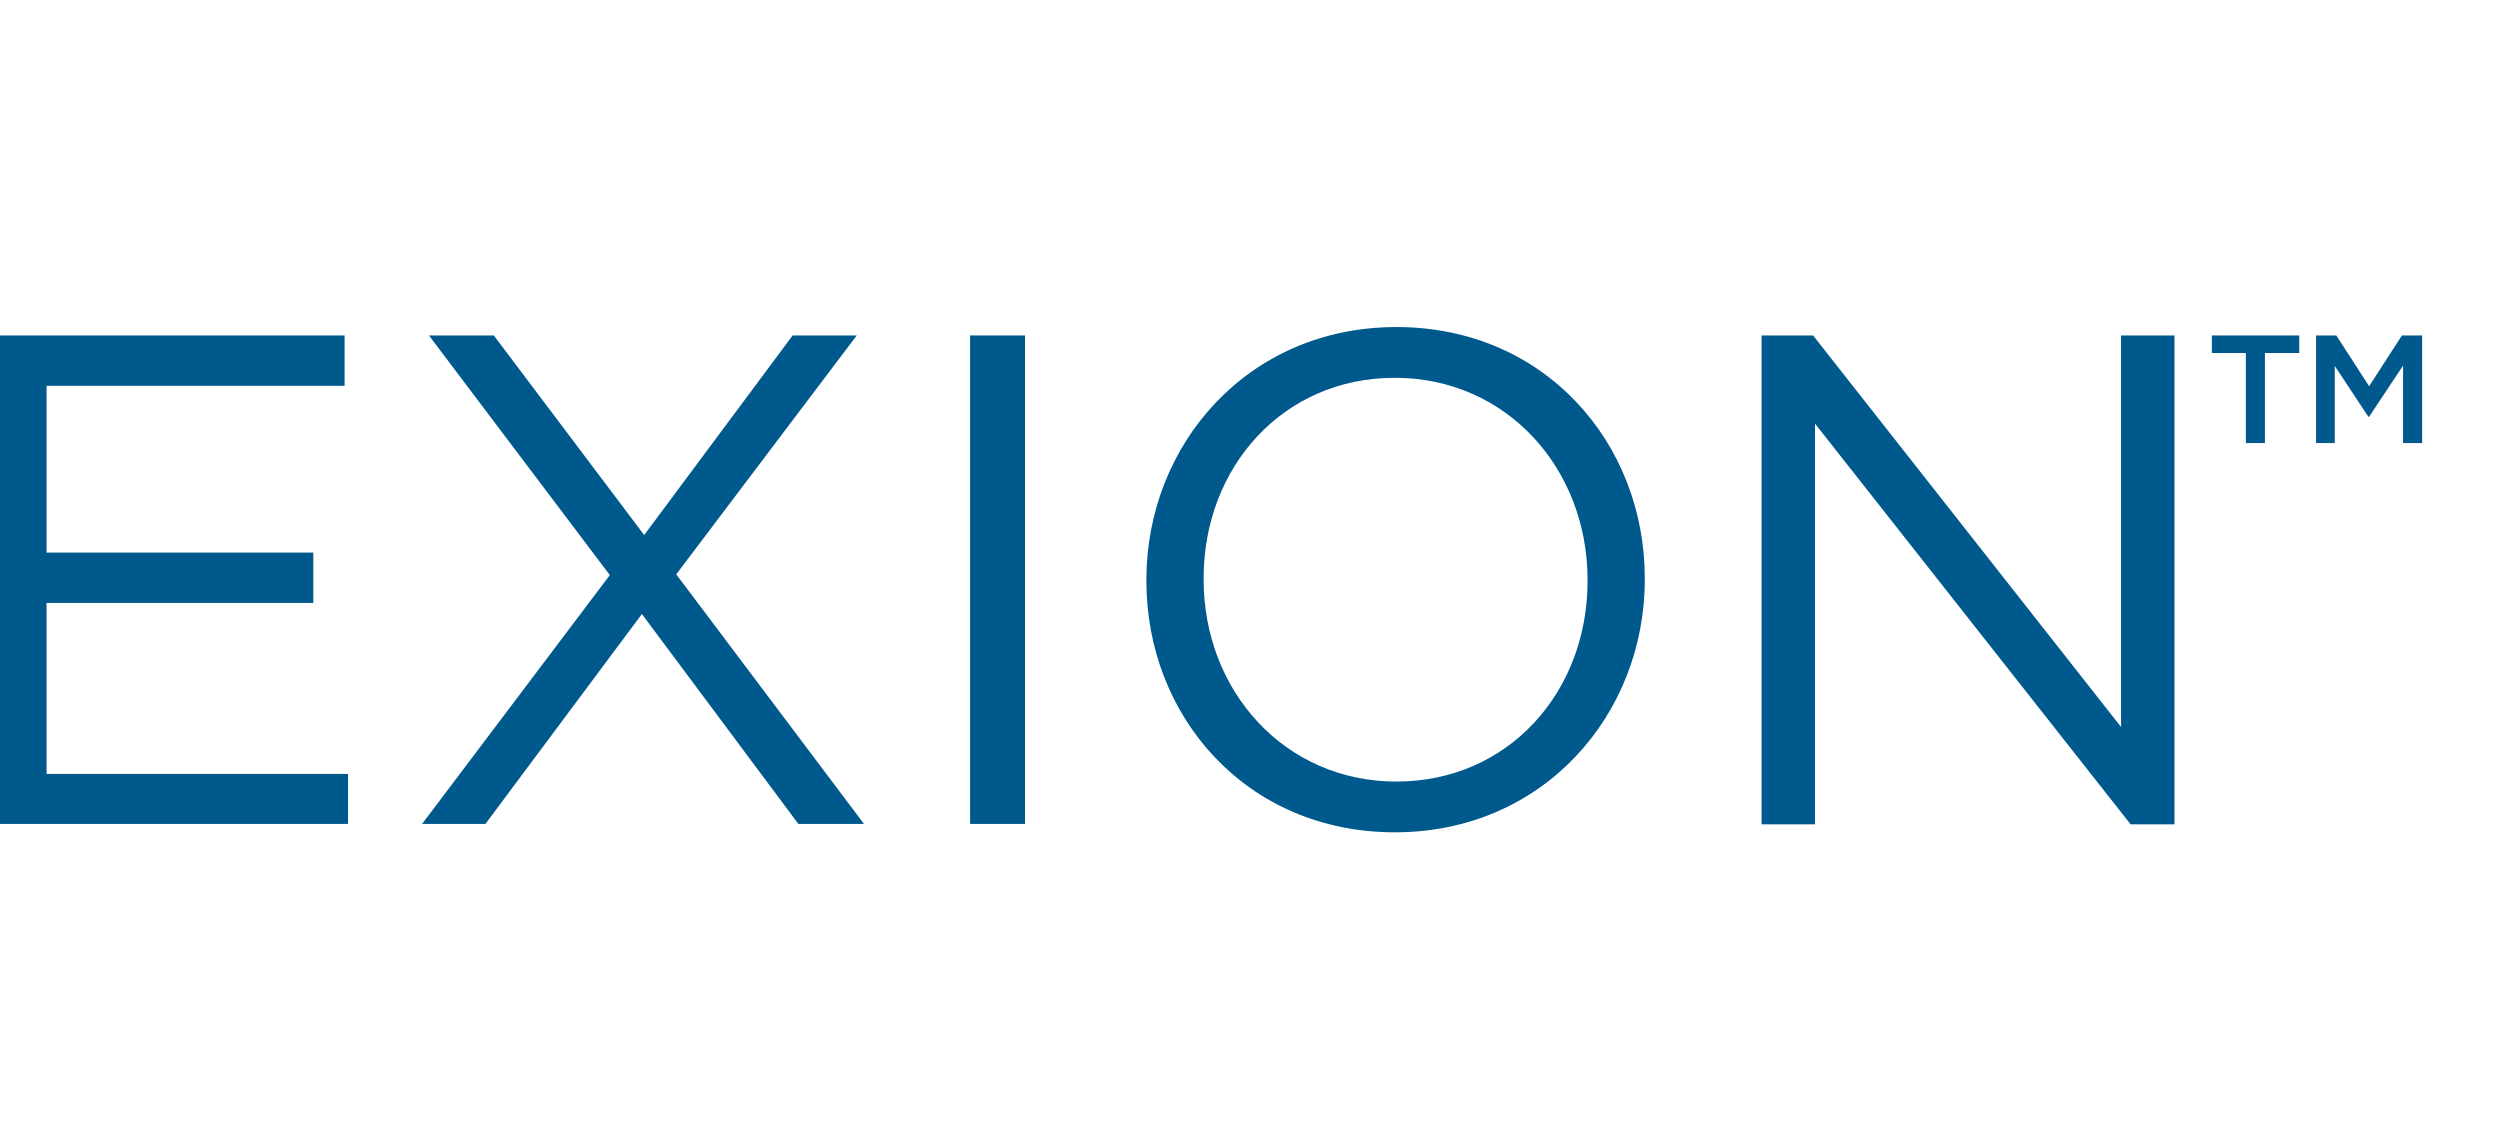
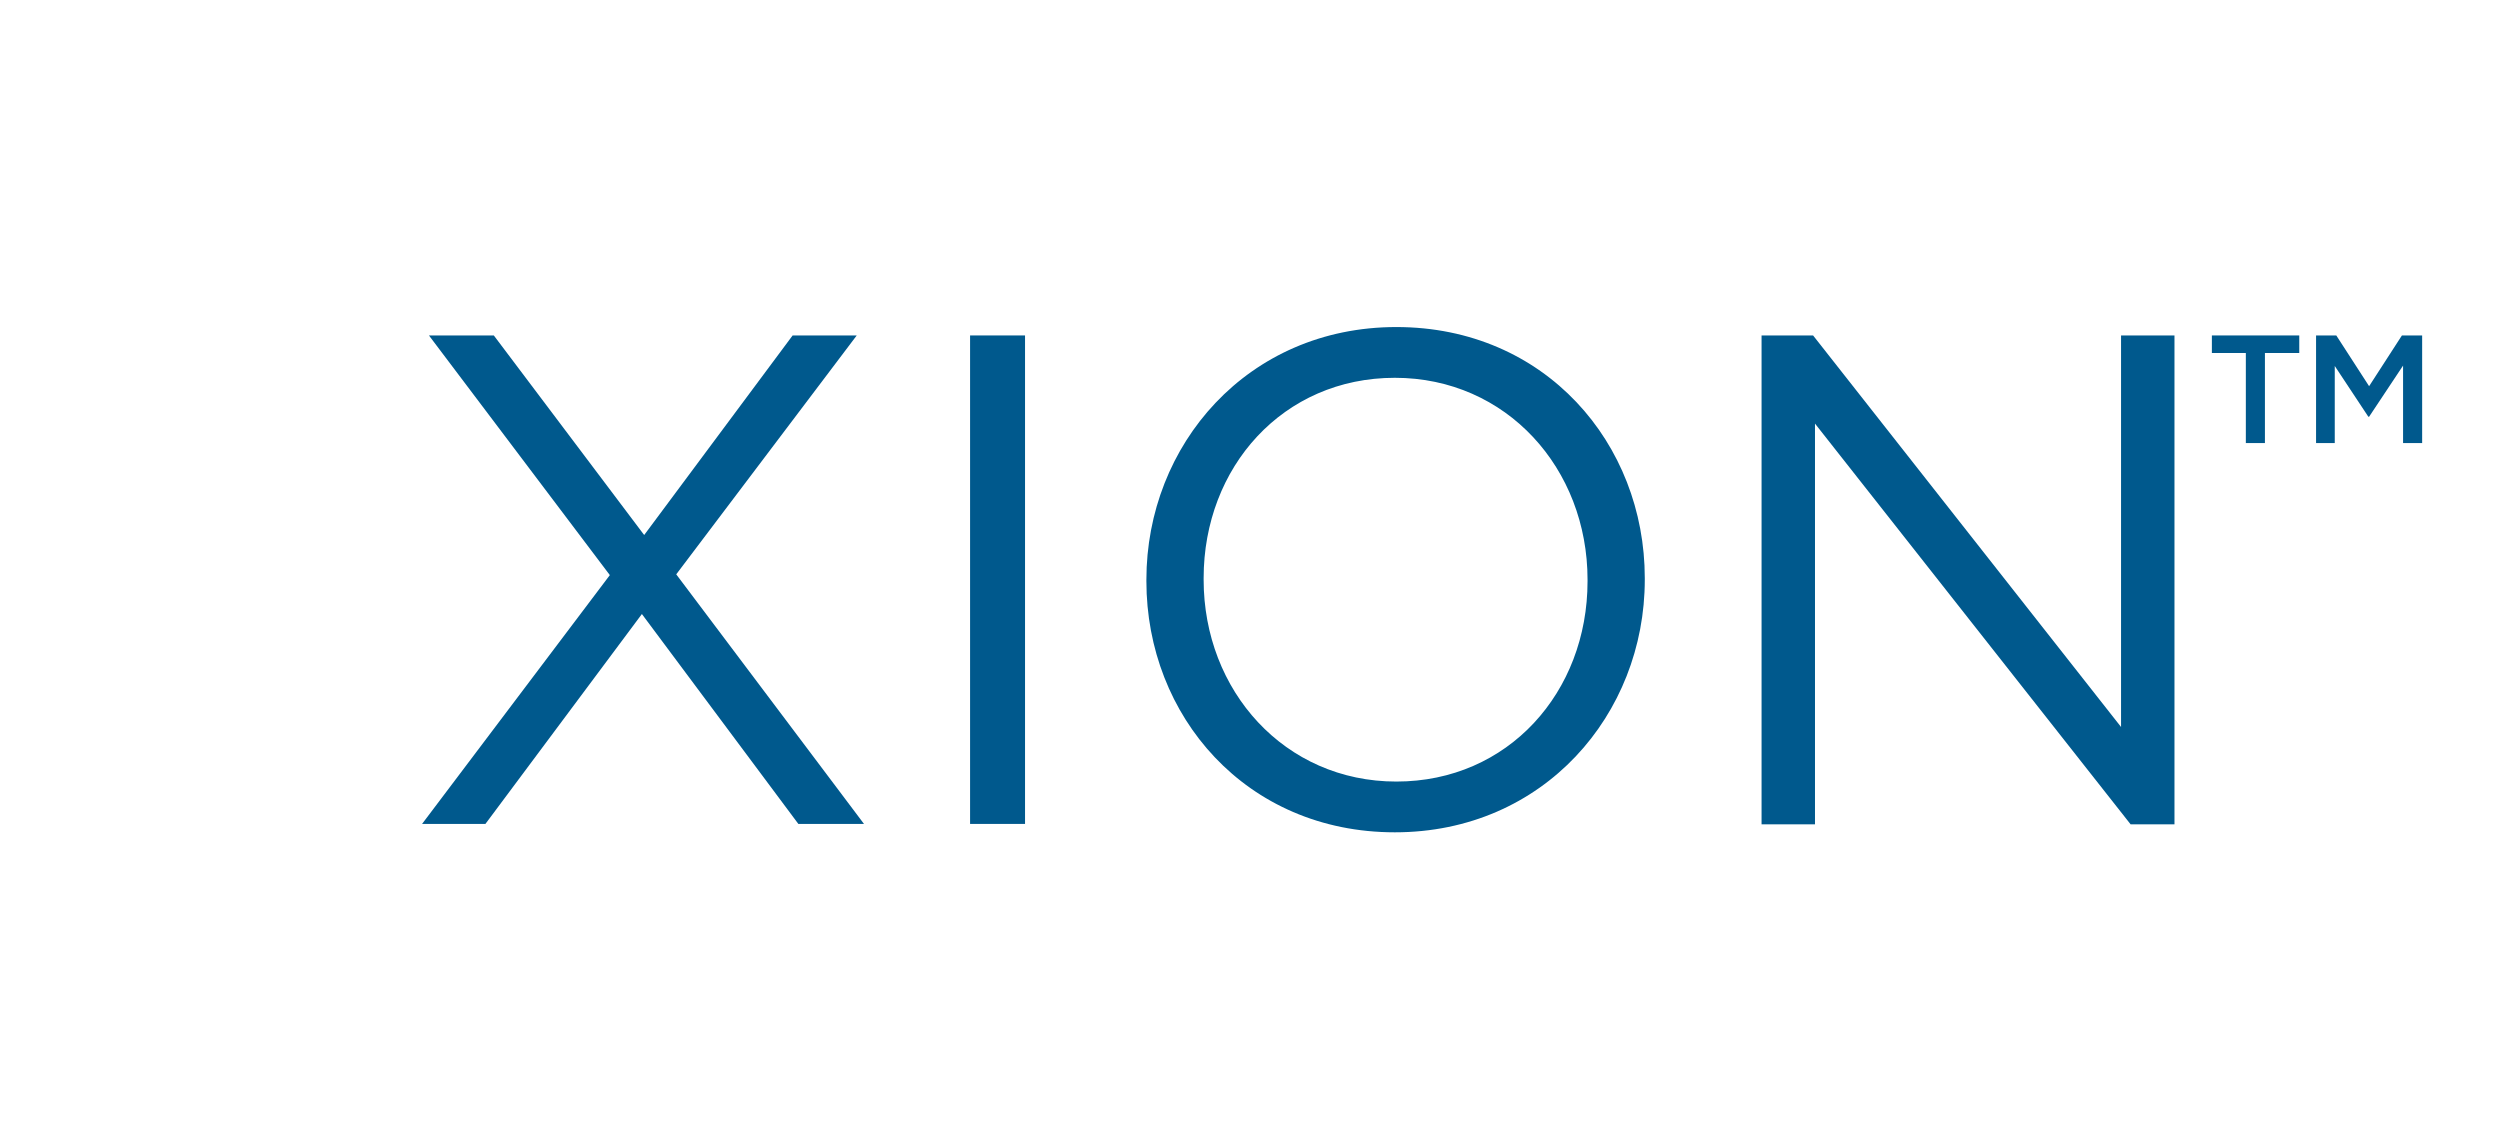
<svg xmlns="http://www.w3.org/2000/svg" id="Layer_1" data-name="Layer 1" viewBox="0 0 65.51 30">
  <defs>
    <style>
      .cls-1 {
        fill: none;
      }

      .cls-2 {
        fill: #00598d;
      }
    </style>
  </defs>
-   <polygon class="cls-2" points="-.22 8.79 -.22 21.59 9.12 21.59 9.12 20.28 1.22 20.28 1.22 15.8 8.21 15.8 8.21 14.48 1.22 14.48 1.22 10.11 9.03 10.11 9.03 8.79 -.22 8.79" />
  <polygon class="cls-2" points="20.77 8.79 16.88 14.02 12.94 8.79 11.24 8.79 15.98 15.07 11.06 21.59 12.72 21.59 16.82 16.09 20.92 21.59 22.64 21.59 17.72 15.05 22.45 8.79 20.77 8.79" />
  <rect class="cls-2" x="25.42" y="8.79" width="1.44" height="12.8" />
  <path class="cls-2" d="M30.04,15.23v-.04c0-3.53,2.65-6.62,6.55-6.62s6.51,3.05,6.51,6.58v.04c0,3.53-2.65,6.62-6.55,6.62s-6.51-3.05-6.51-6.58M41.6,15.23v-.04c0-2.91-2.12-5.29-5.05-5.29s-5.01,2.34-5.01,5.25v.04c0,2.91,2.12,5.29,5.05,5.29s5.01-2.34,5.01-5.25" />
  <polygon class="cls-2" points="46.16 8.79 47.51 8.79 55.58 19.05 55.58 8.79 56.98 8.79 56.98 21.6 55.83 21.6 47.56 11.1 47.56 21.6 46.16 21.6 46.16 8.79" />
  <polygon class="cls-2" points="58.85 9.25 57.96 9.25 57.96 8.79 60.25 8.79 60.25 9.25 59.35 9.25 59.35 11.61 58.85 11.61 58.85 9.25" />
  <polygon class="cls-2" points="60.69 8.79 61.22 8.79 62.08 10.12 62.94 8.79 63.47 8.79 63.47 11.61 62.97 11.61 62.97 9.58 62.08 10.92 62.06 10.92 61.18 9.59 61.18 11.61 60.69 11.61 60.69 8.79" />
  <rect class="cls-1" x="-.22" y="8.57" width="63.69" height="13.23" />
</svg>